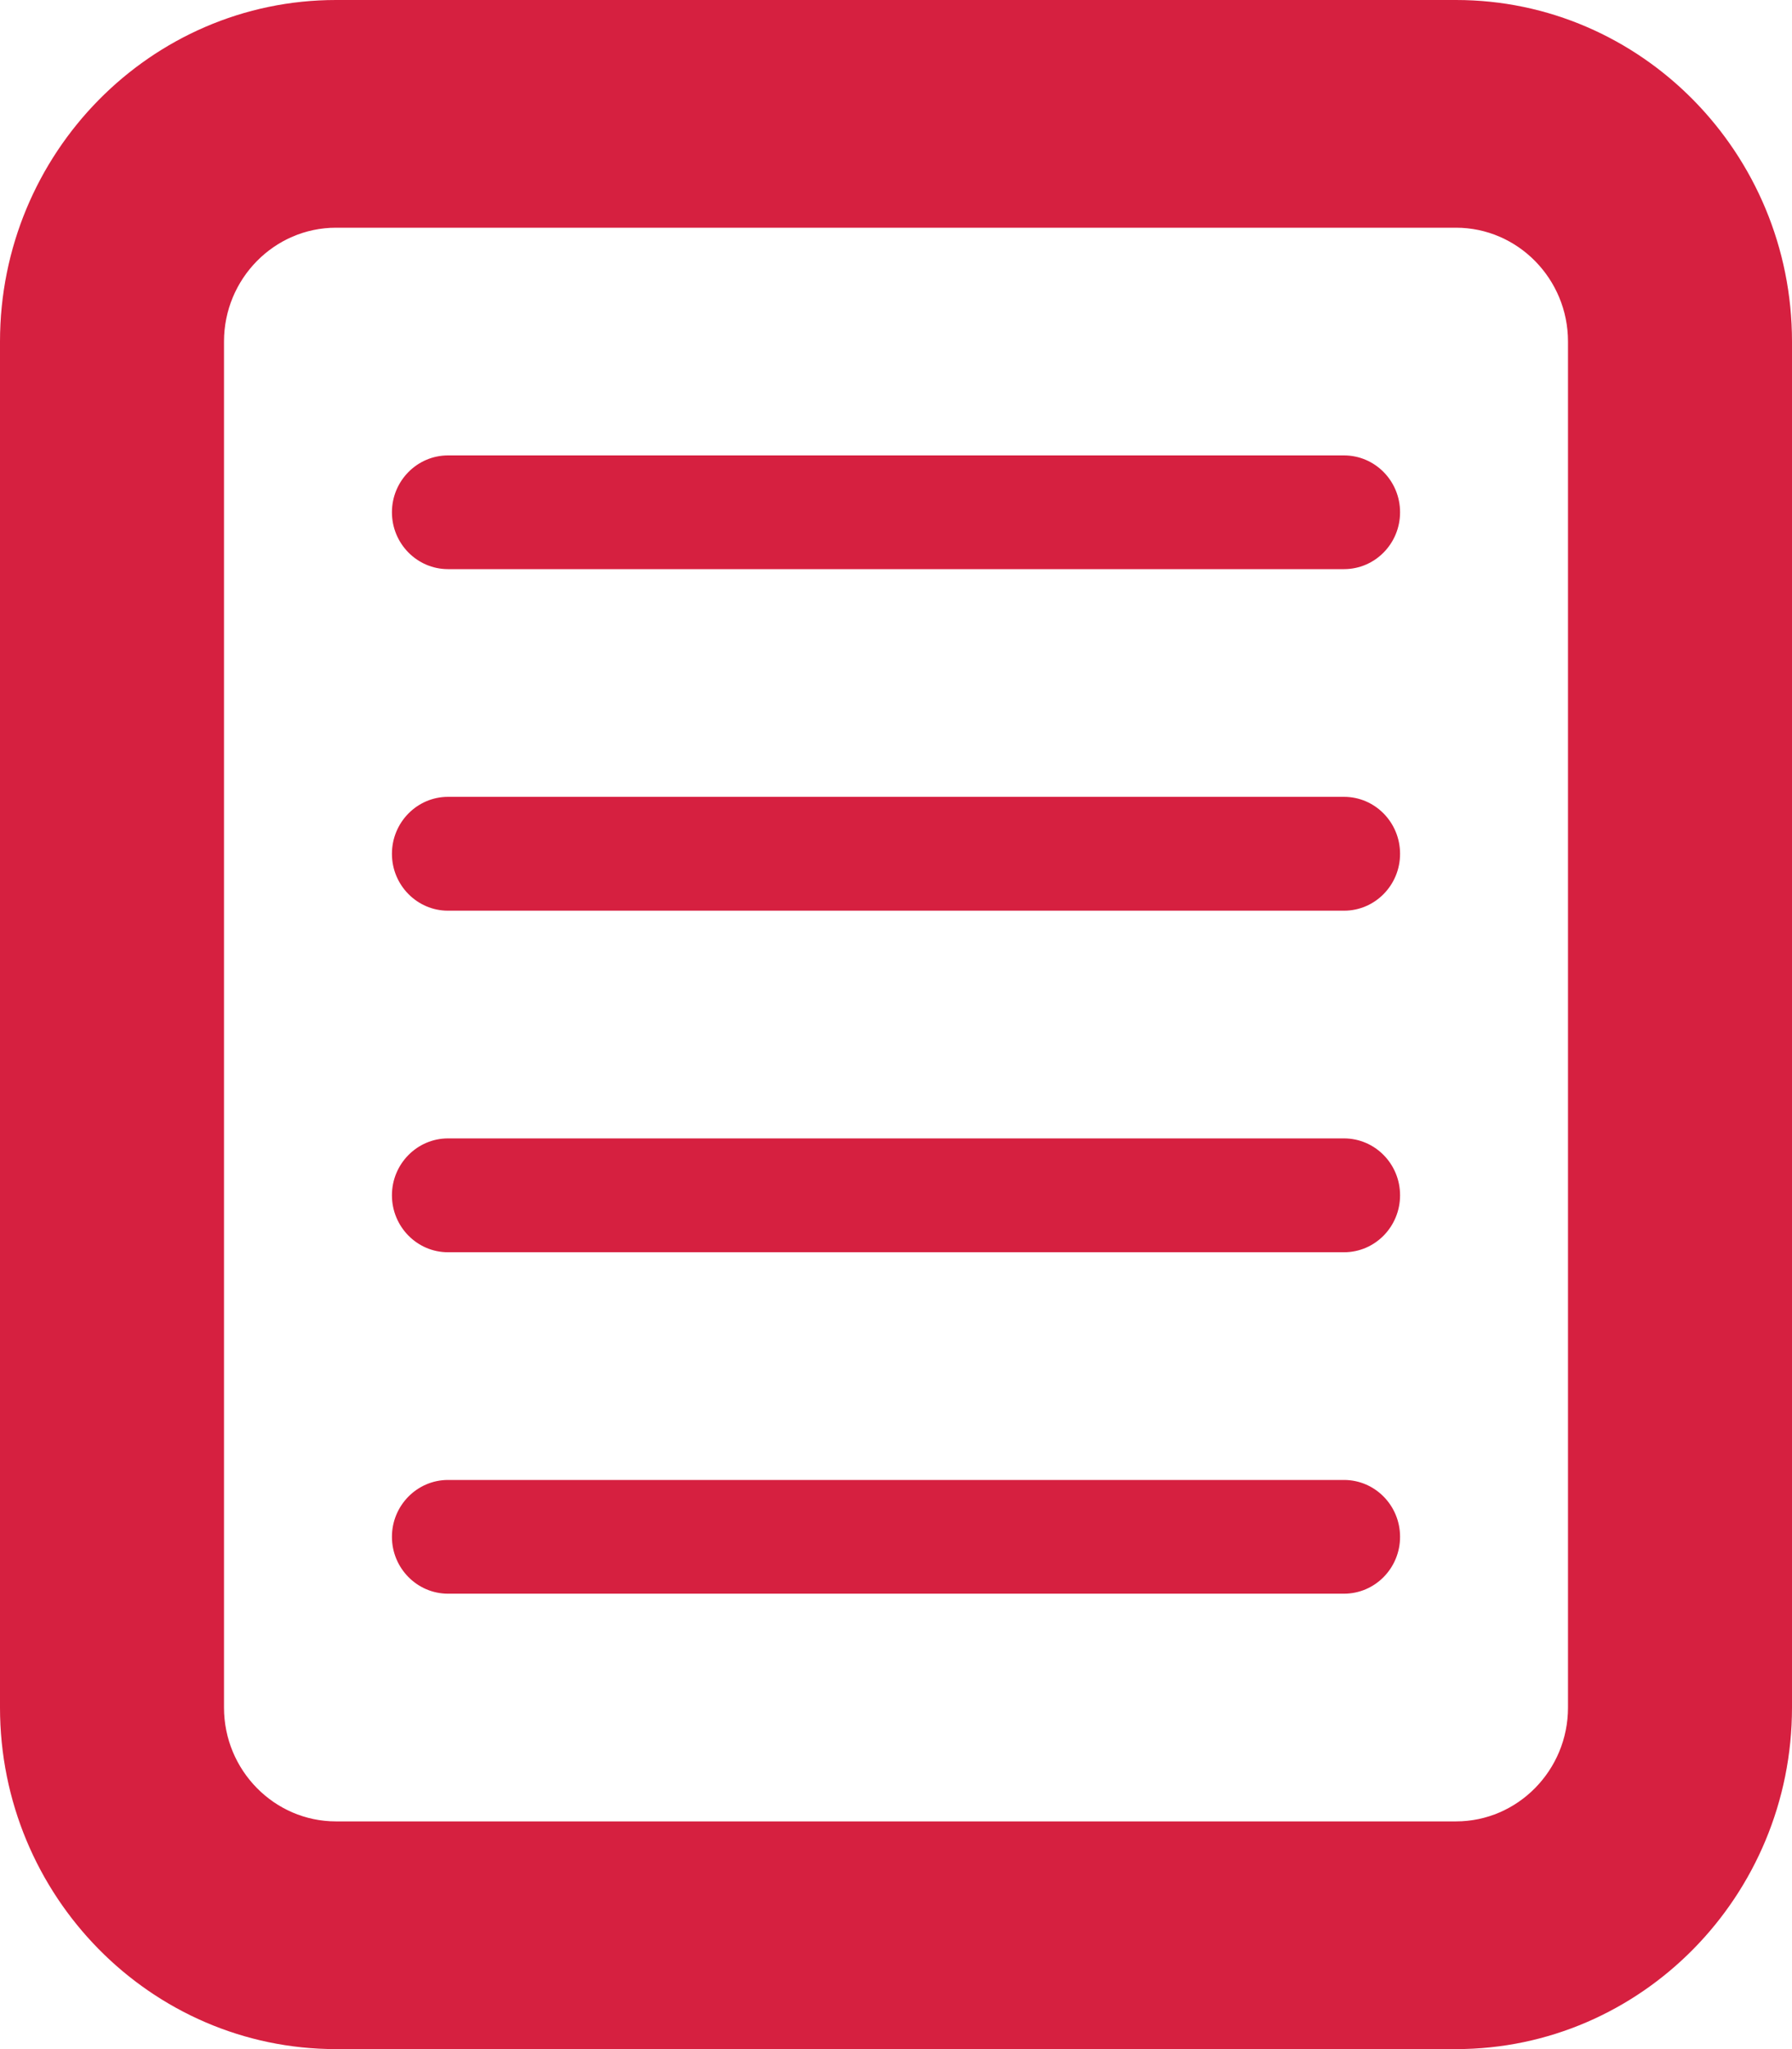
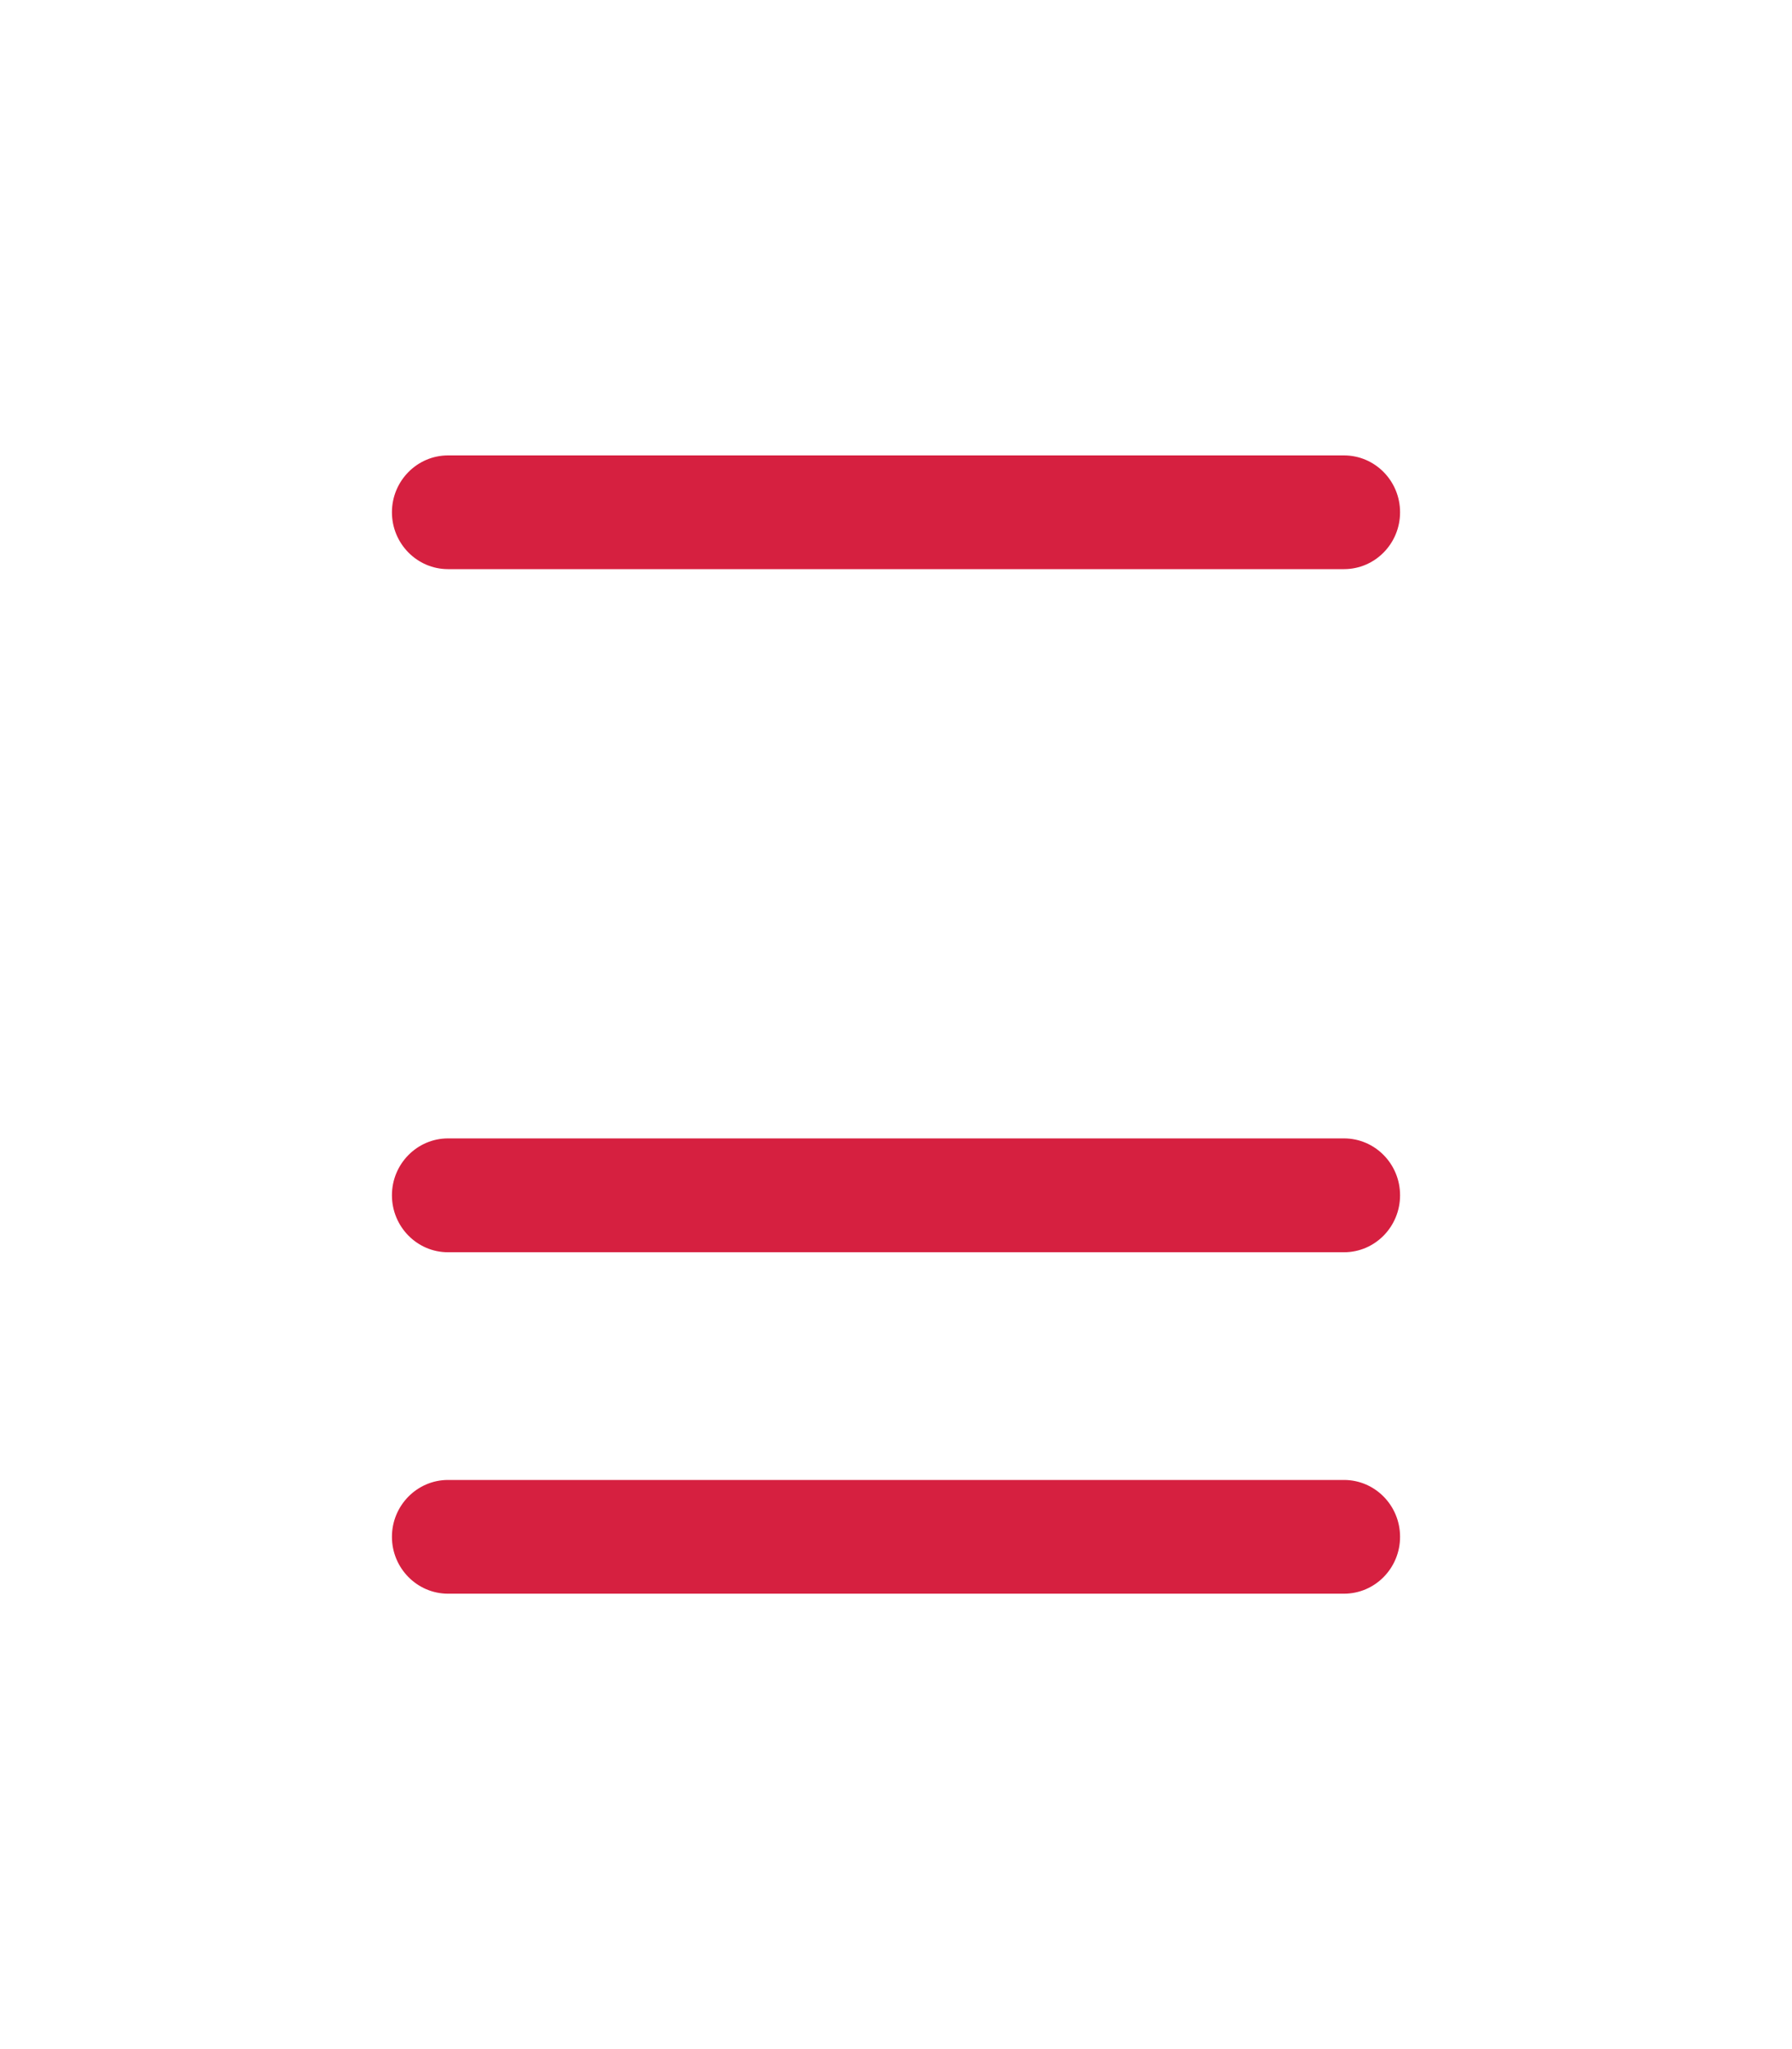
<svg xmlns="http://www.w3.org/2000/svg" width="14" height="16" viewBox="0 0 14 16" fill="none">
-   <path fill-rule="evenodd" clip-rule="evenodd" d="M2.625 16H11.375C12.822 16 14 14.804 14 13.333V2.667C14 1.196 12.822 0 11.375 0H2.625C1.178 0 0 1.196 0 2.667V13.333C0 14.804 1.178 16 2.625 16ZM1.75 2.667C1.75 2.177 2.143 1.778 2.625 1.778H11.375C11.857 1.778 12.25 2.177 12.25 2.667V13.333C12.25 13.823 11.857 14.222 11.375 14.222H2.625C2.143 14.222 1.75 13.823 1.75 13.333V2.667Z" fill="#D62040" />
-   <path d="M10.5 7.111H3.5C3.259 7.111 3.062 6.912 3.062 6.667C3.062 6.421 3.259 6.222 3.5 6.222H10.5C10.742 6.222 10.938 6.421 10.938 6.667C10.938 6.912 10.742 7.111 10.5 7.111Z" fill="#D62040" />
  <path d="M10.5 4.444H3.5C3.259 4.444 3.062 4.245 3.062 4C3.062 3.755 3.259 3.556 3.5 3.556H10.5C10.742 3.556 10.938 3.755 10.938 4C10.938 4.245 10.742 4.444 10.5 4.444Z" fill="#D62040" />
  <path d="M10.5 9.778H3.5C3.259 9.778 3.062 9.579 3.062 9.333C3.062 9.088 3.259 8.889 3.5 8.889H10.5C10.742 8.889 10.938 9.088 10.938 9.333C10.938 9.579 10.742 9.778 10.5 9.778Z" fill="#D62040" />
  <path d="M10.5 12.444H3.5C3.259 12.444 3.062 12.245 3.062 12C3.062 11.755 3.259 11.556 3.5 11.556H10.5C10.742 11.556 10.938 11.755 10.938 12C10.938 12.245 10.742 12.444 10.5 12.444Z" fill="#D62040" />
</svg>